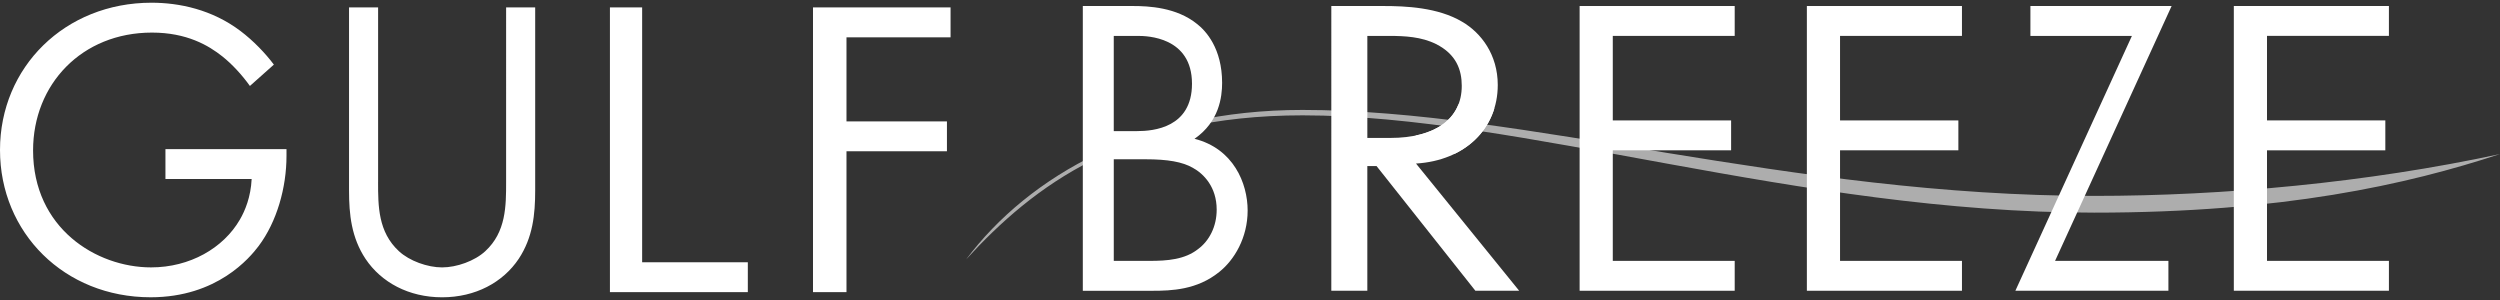
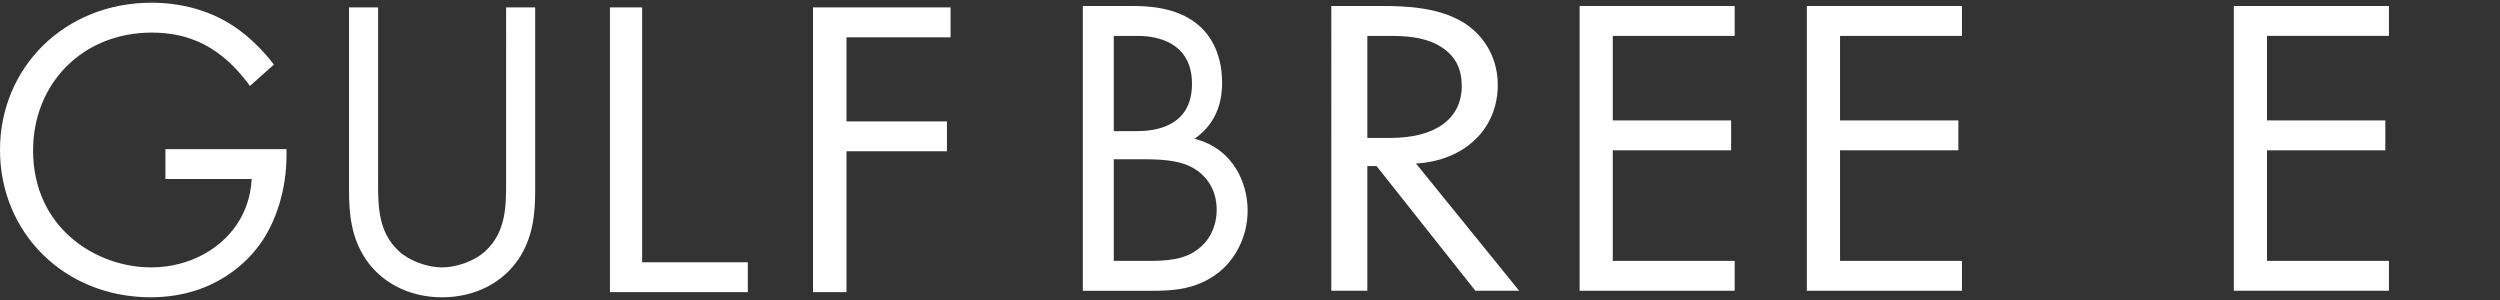
<svg xmlns="http://www.w3.org/2000/svg" id="logos" viewBox="0 0 300 36">
  <rect x="0" y="0" width="300" height="36" fill="#333333" stroke="none" />
  <defs>
    <style>
      .cls-1 {
        opacity: .6;
      }

      .cls-1, .cls-2 {
        fill: #fff;
      }
    </style>
  </defs>
  <path id="Gulf" class="cls-2" d="M19.854,17.897h14.525v.82c0,3.791-1.149,7.889-3.344,10.809-1.045,1.383-4.964,6.147-12.957,6.147C7.733,35.674,0,27.938,0,18S7.785.326,18.182.326c3.344,0,7.262.82,10.659,3.381,1.567,1.178,3.03,2.715,4.023,4.047l-2.874,2.561c-.993-1.383-2.142-2.613-3.292-3.535-1.672-1.332-4.284-2.869-8.464-2.869-8.412,0-14.264,6.199-14.264,14.139,0,9.324,7.576,14.037,14.159,14.037,4.65,0,8.673-2.305,10.659-5.737.627-1.076,1.306-2.715,1.411-4.867h-10.345v-3.586ZM45.37,21.842c0,2.869,0,5.994,2.498,8.299,1.272,1.178,3.44,1.947,5.184,1.947s3.912-.768,5.184-1.947c2.498-2.305,2.498-5.43,2.498-8.299V.89h3.488v21.977c0,2.869-.283,5.635-1.979,8.197-1.885,2.818-5.184,4.611-9.19,4.611-4.006,0-7.305-1.793-9.19-4.611-1.697-2.561-1.979-5.328-1.979-8.197V.89h3.488v20.952ZM77.057.89v30.583h12.682v3.586h-16.548V.89h3.866ZM114.067,4.476h-12.489v10.092h12.055v3.586h-12.055v16.905h-4.018V.89h16.508v3.586Z" />
  <g id="Breeze">
    <g id="reze">
      <path class="cls-2" d="M166.008.722c2.628,0,6.541.154,9.461,1.895,2.278,1.332,4.263,3.945,4.263,7.582,0,5.225-3.913,9.068-9.811,9.426l12.381,15.266h-5.256l-11.856-14.959h-1.11v14.959h-4.322V.722h6.249ZM164.081,16.552h2.745c5.373,0,8.585-2.254,8.585-6.25,0-1.896-.642-3.791-3.095-5.02-1.752-.871-3.738-.973-5.607-.973h-2.628v12.244Z" />
      <path class="cls-2" d="M235.435,4.308h-14.63v10.143h14.2v3.586h-14.2v13.268h14.63v3.586h-18.611V.722h18.611v3.586Z" />
-       <path class="cls-2" d="M246.607,31.306h13.602v3.586h-18.366l13.986-30.583h-12.18V.722h16.945l-13.986,30.583Z" />
      <path class="cls-2" d="M286.67,4.308h-14.63v10.143h14.2v3.586h-14.2v13.268h14.63v3.586h-18.611V.722h18.611v3.586Z" />
    </g>
-     <path class="cls-1" d="M115.938,31.125c7.533-10.044,21.323-17.933,40.366-17.933,26.617,0,58.403,10.316,94.981,10.316,15.569,0,32.77-1.59,48.715-5.022-11.132,3.672-26.115,7.031-48.715,7.031-35.49,0-68.845-11.676-94.96-11.676-21.26,0-32.351,8.496-40.386,17.285Z" />
    <path class="cls-2" d="M208.164,4.308h-14.63v10.143h14.2v3.586h-14.2v13.268h14.63v3.586h-18.61V.722h18.61v3.586Z" />
    <path class="cls-2" d="M135.961.722c1.858,0,5.221.154,7.681,2.152,1.054.82,3.012,2.92,3.012,7.07,0,1.691-.351,4.662-3.313,6.711,4.669,1.178,6.376,5.328,6.376,8.607s-1.606,5.942-3.414,7.377c-2.661,2.152-5.723,2.254-8.032,2.254h-8.333V.722h6.024ZM133.652,15.732h2.811c1.958,0,6.576-.41,6.576-5.686,0-5.635-5.422-5.737-6.476-5.737h-2.912v11.424ZM133.652,31.306h4.267c2.159,0,4.267-.154,5.874-1.435,1.305-.973,2.209-2.664,2.209-4.713,0-2.715-1.556-4.303-2.861-5.02-1.255-.717-3.012-1.025-5.673-1.025h-3.815v12.192Z" />
-     <path class="cls-2" d="M174.565,18.452c2.36-1.153,4.039-3.07,4.765-5.466-1.462,1.114-3.198.649-4.308-.489-.744,1.946-2.545,3.24-5.186,3.776,1.629.599,3.201,1.33,4.729,2.179Z" />
  </g>
</svg>